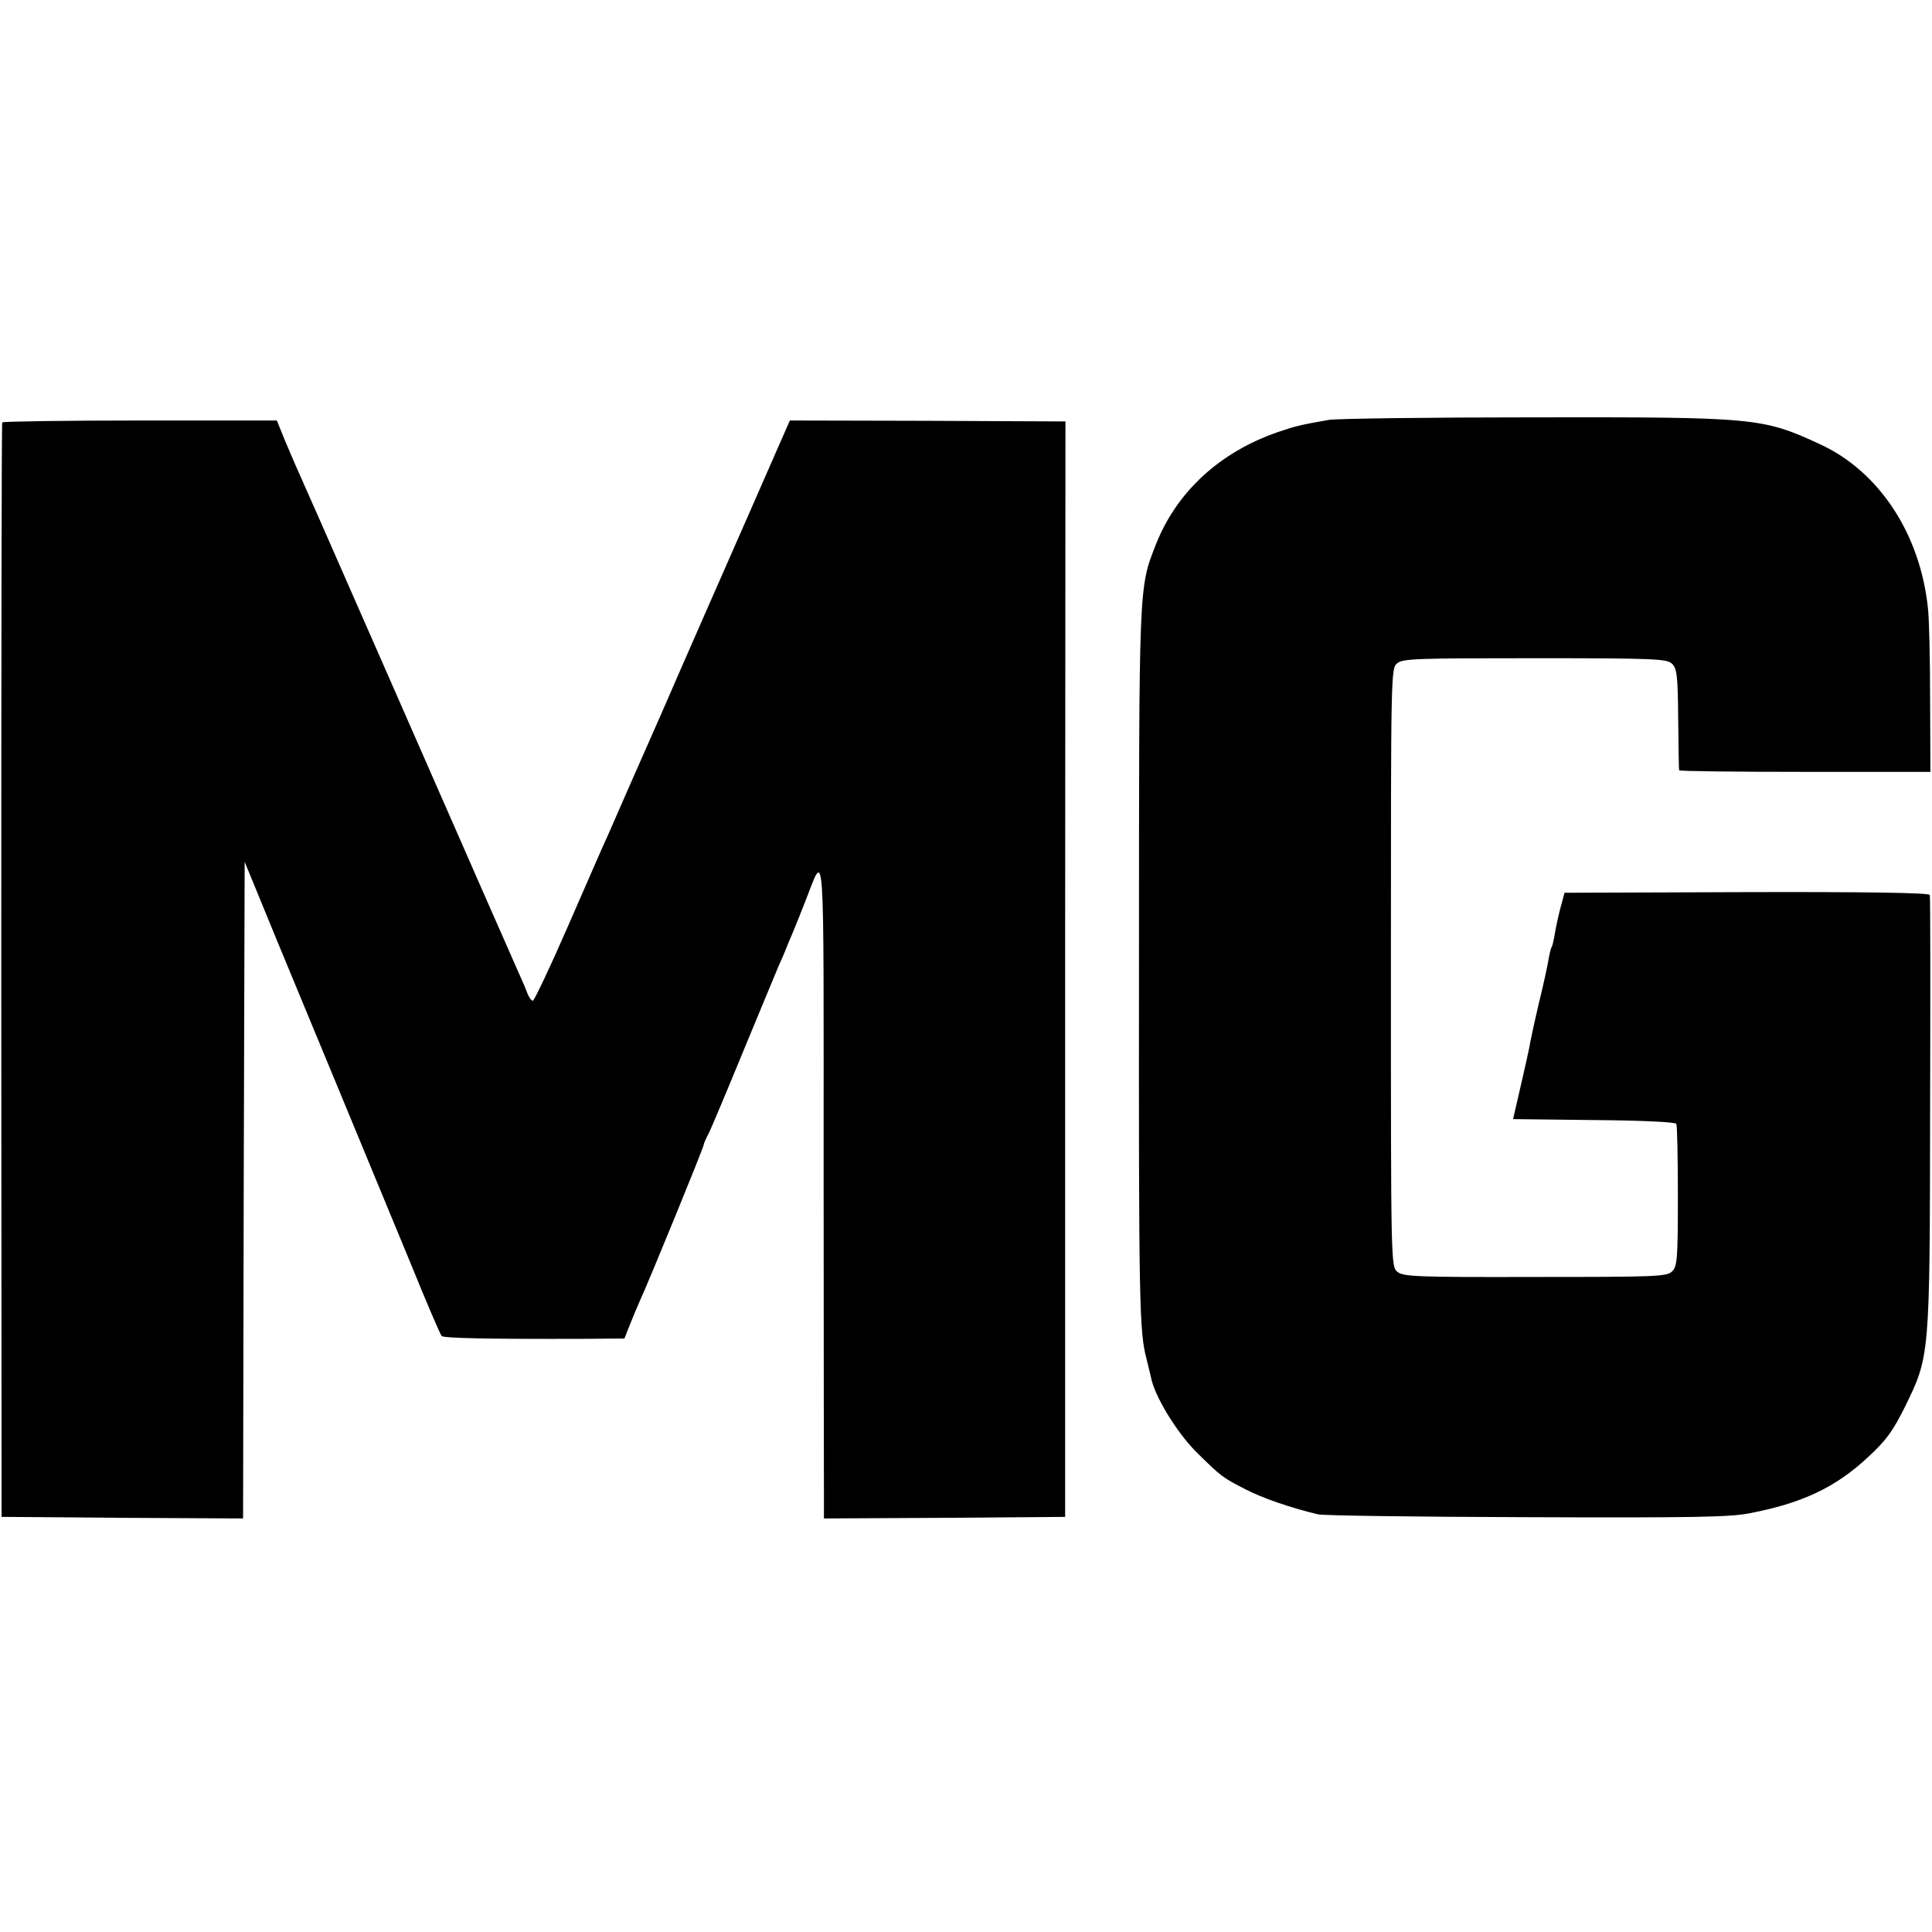
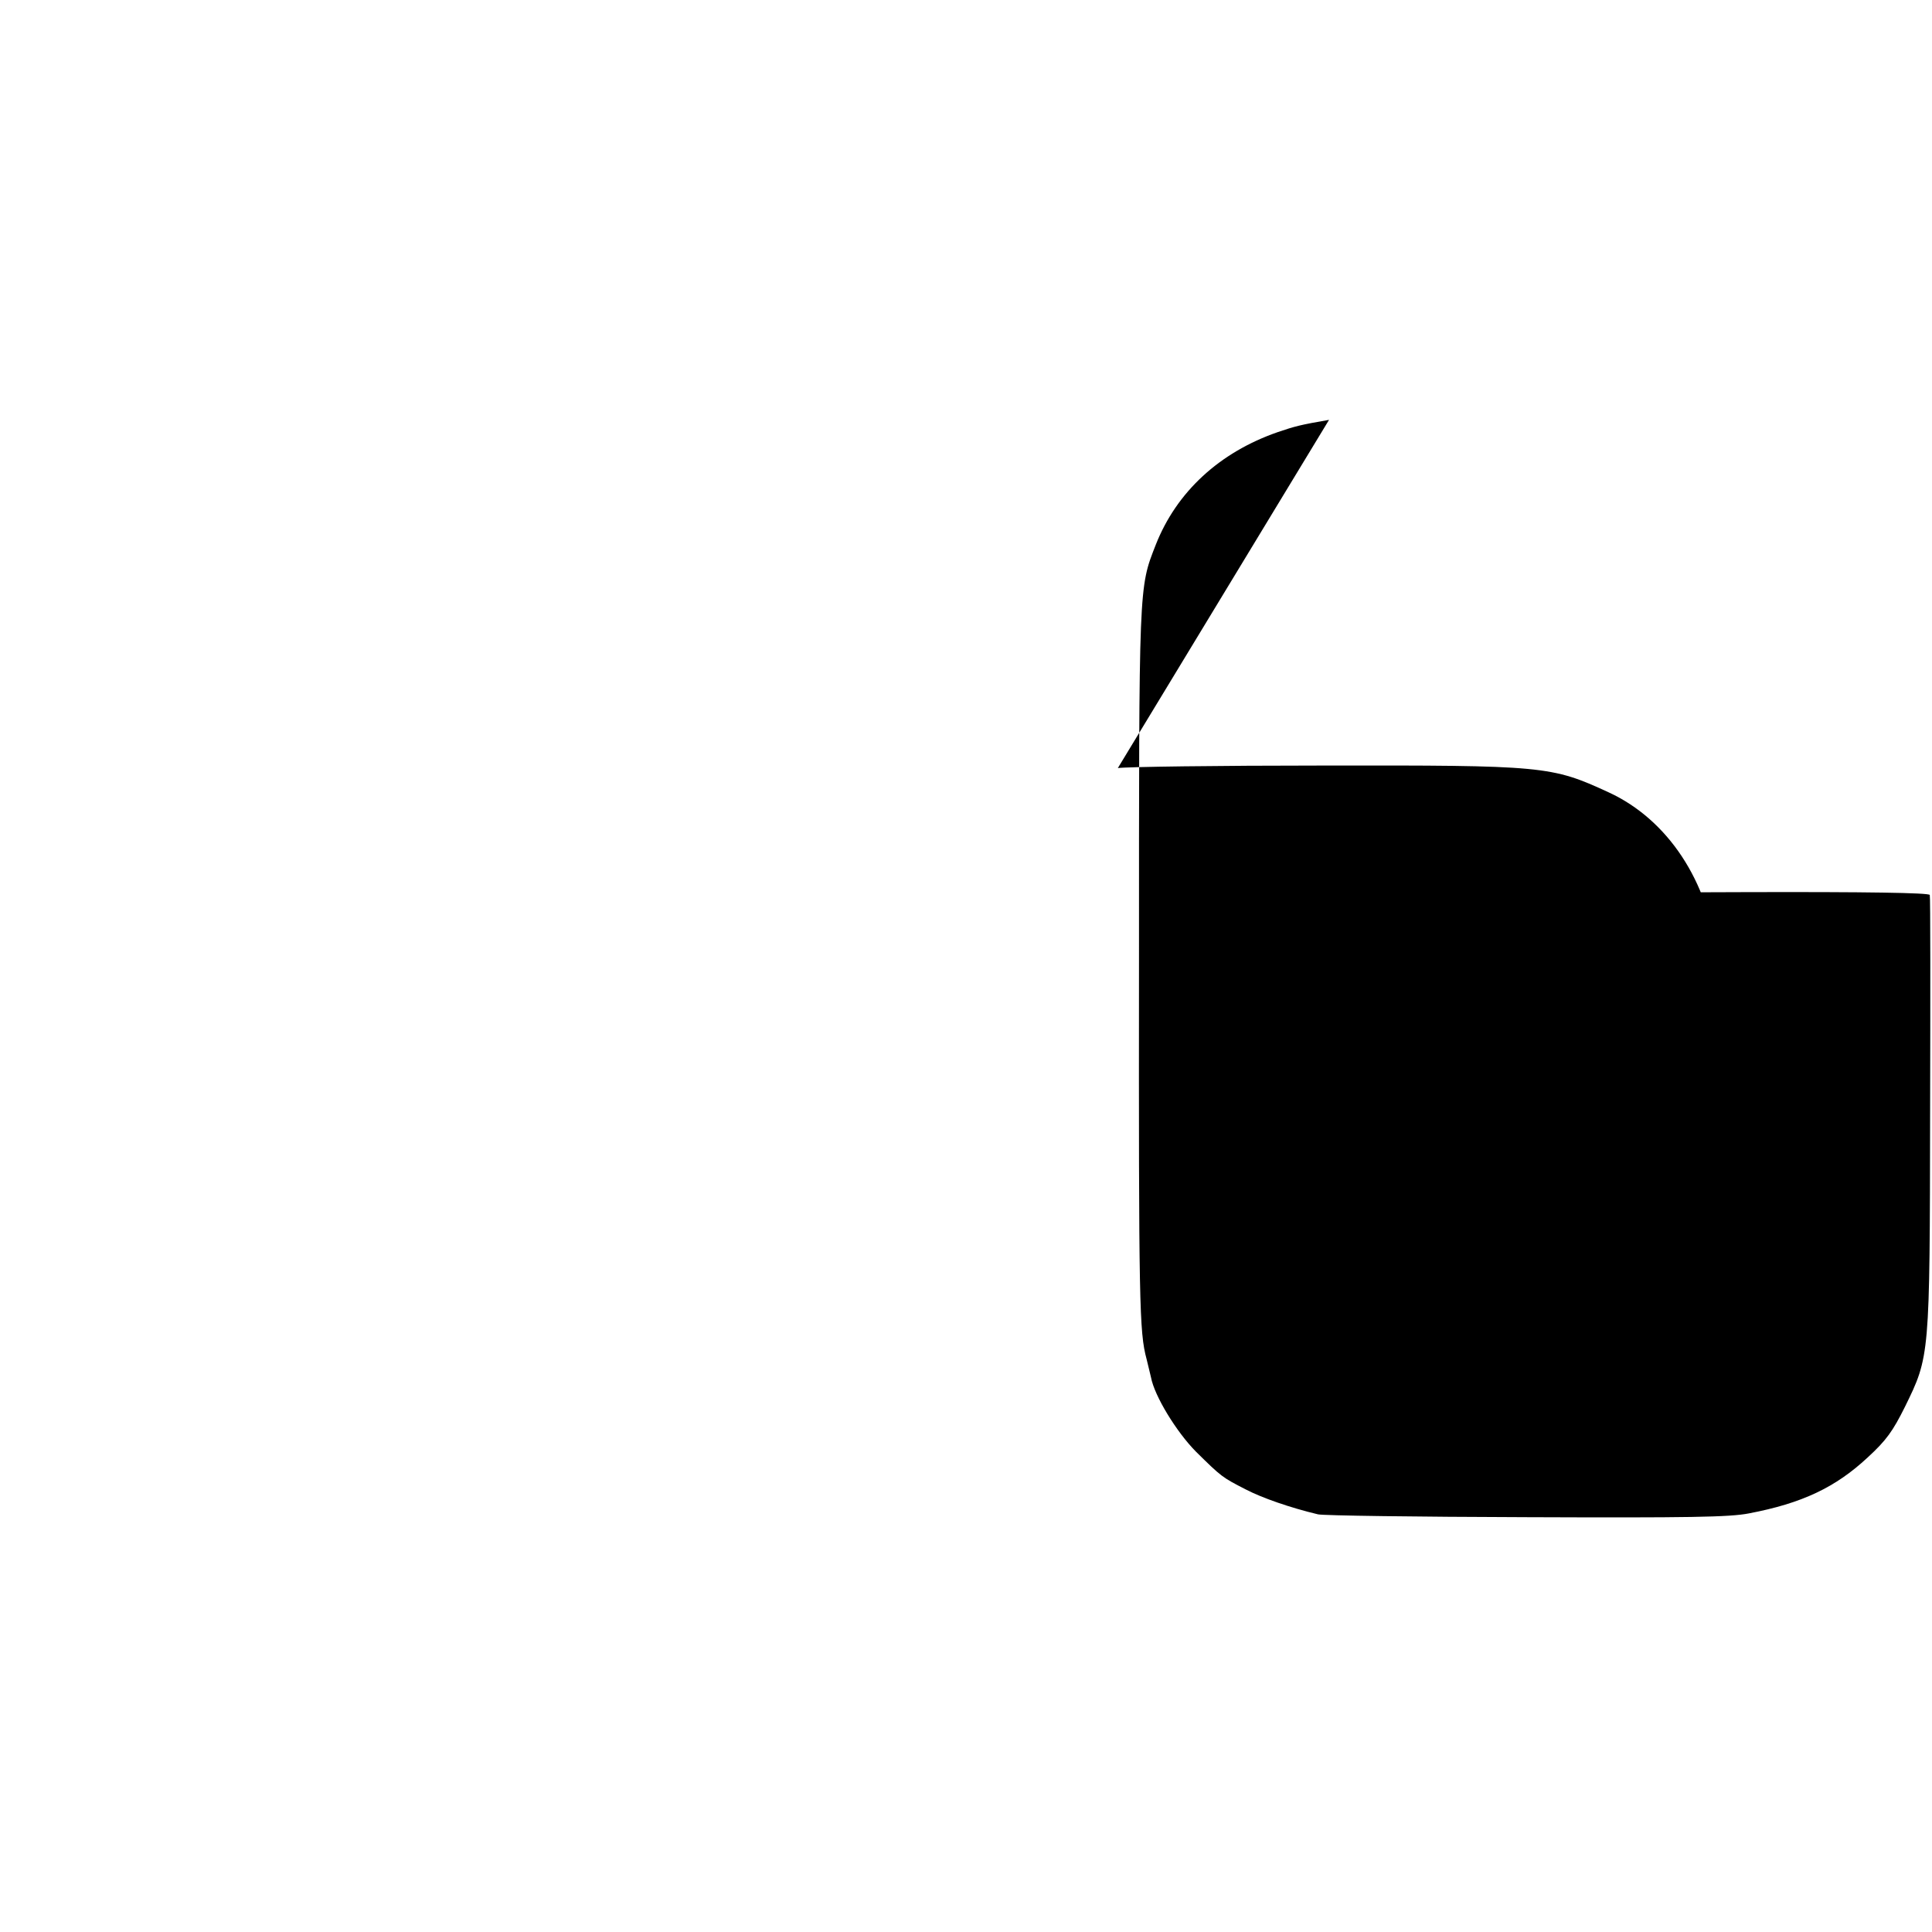
<svg xmlns="http://www.w3.org/2000/svg" version="1.0" width="612pt" height="612pt" viewBox="0 0 612 612" preserveAspectRatio="xMidYMid meet">
  <g transform="translate(0,612) scale(0.1,-0.1)" fill="#000000" stroke="none">
-     <path d="M4210 4790 c-92 -16 -107 -20 -163 -39 -184 -64 -320 -189 -386 -357 -54 -138 -53 -119 -53 -1324 -1 -1082 1 -1170 24 -1255 5 -22 12 -48 14 -58 11 -59 80 -172 142 -235 82 -81 84 -82 158 -120 52 -27 141 -58 229 -79 17 -4 314 -8 660 -9 515 -2 644 0 705 12 168 32 274 82 376 177 60 55 80 84 118 160 79 161 79 158 80 932 1 374 1 685 -1 690 -2 7 -203 10 -580 9 l-577 -2 -13 -48 c-7 -27 -15 -64 -18 -83 -3 -18 -7 -37 -10 -41 -2 -3 -7 -22 -10 -41 -3 -19 -17 -83 -32 -144 -14 -60 -27 -121 -29 -135 -3 -14 -15 -70 -28 -125 l-23 -100 256 -3 c143 -1 258 -6 261 -12 3 -5 5 -108 5 -229 0 -197 -2 -223 -18 -238 -16 -17 -50 -18 -434 -18 -373 -1 -418 1 -436 16 -21 16 -21 21 -21 964 0 939 0 948 20 964 18 15 66 16 437 16 383 0 418 -2 434 -18 15 -15 18 -39 19 -175 1 -86 2 -159 3 -162 0 -3 180 -5 399 -5 l397 0 -1 230 c0 127 -3 257 -7 290 -25 235 -155 432 -342 518 -182 84 -204 86 -905 85 -333 0 -625 -4 -650 -8z" />
-     <path d="M7 4782 c-2 -4 -3 -785 -3 -1737 l1 -1730 382 -3 383 -2 2 1040 3 1040 67 -163 c36 -89 135 -326 218 -527 83 -201 192 -464 242 -585 49 -121 93 -223 97 -227 6 -7 146 -10 452 -9 l127 1 17 43 c9 23 23 56 30 72 34 74 202 486 204 498 0 4 7 20 15 35 8 15 57 132 110 261 53 129 104 250 112 270 9 20 20 45 24 56 4 11 15 36 23 55 8 19 25 62 38 95 63 158 58 235 58 -855 0 -542 1 -1011 1 -1043 l0 -57 382 2 382 3 0 1735 1 1735 -437 2 -436 1 -132 -301 c-73 -166 -198 -450 -277 -632 -80 -181 -155 -352 -167 -380 -13 -27 -69 -157 -126 -287 -57 -131 -108 -238 -112 -238 -5 0 -13 11 -18 25 -5 14 -18 44 -29 68 -30 67 -142 323 -394 897 -260 592 -259 590 -297 675 -15 33 -37 85 -50 116 l-23 57 -433 0 c-239 0 -435 -3 -437 -6z" />
+     <path d="M4210 4790 c-92 -16 -107 -20 -163 -39 -184 -64 -320 -189 -386 -357 -54 -138 -53 -119 -53 -1324 -1 -1082 1 -1170 24 -1255 5 -22 12 -48 14 -58 11 -59 80 -172 142 -235 82 -81 84 -82 158 -120 52 -27 141 -58 229 -79 17 -4 314 -8 660 -9 515 -2 644 0 705 12 168 32 274 82 376 177 60 55 80 84 118 160 79 161 79 158 80 932 1 374 1 685 -1 690 -2 7 -203 10 -580 9 l-577 -2 -13 -48 c-7 -27 -15 -64 -18 -83 -3 -18 -7 -37 -10 -41 -2 -3 -7 -22 -10 -41 -3 -19 -17 -83 -32 -144 -14 -60 -27 -121 -29 -135 -3 -14 -15 -70 -28 -125 l-23 -100 256 -3 l397 0 -1 230 c0 127 -3 257 -7 290 -25 235 -155 432 -342 518 -182 84 -204 86 -905 85 -333 0 -625 -4 -650 -8z" />
  </g>
</svg>